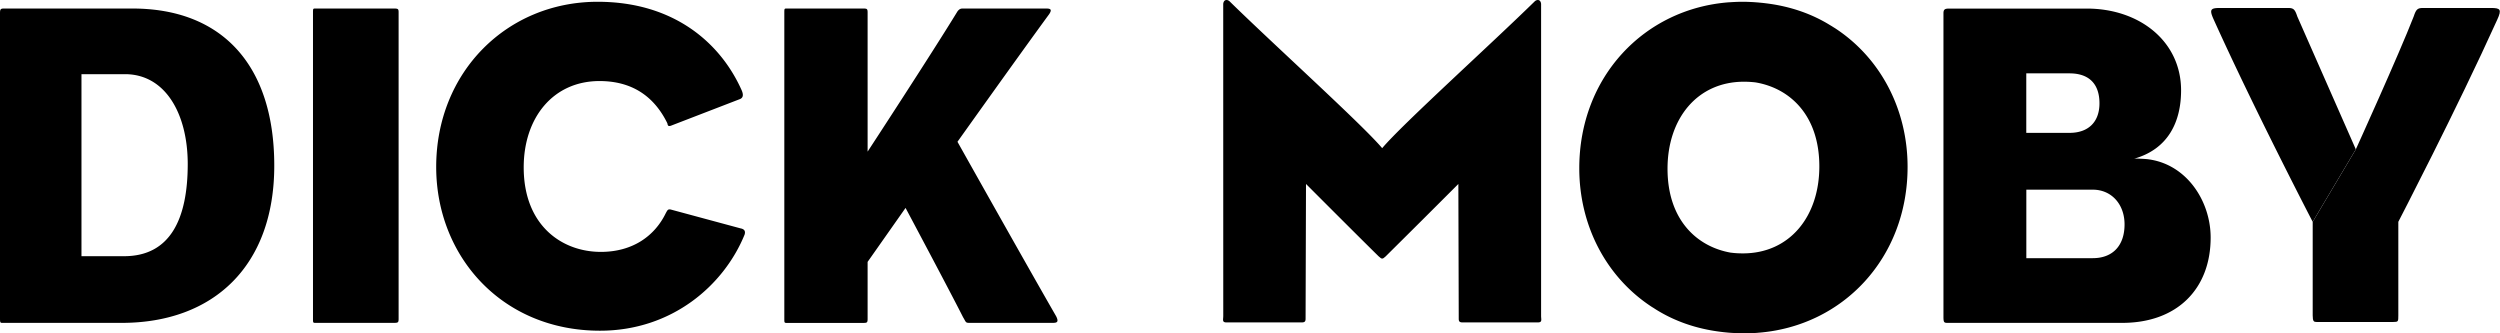
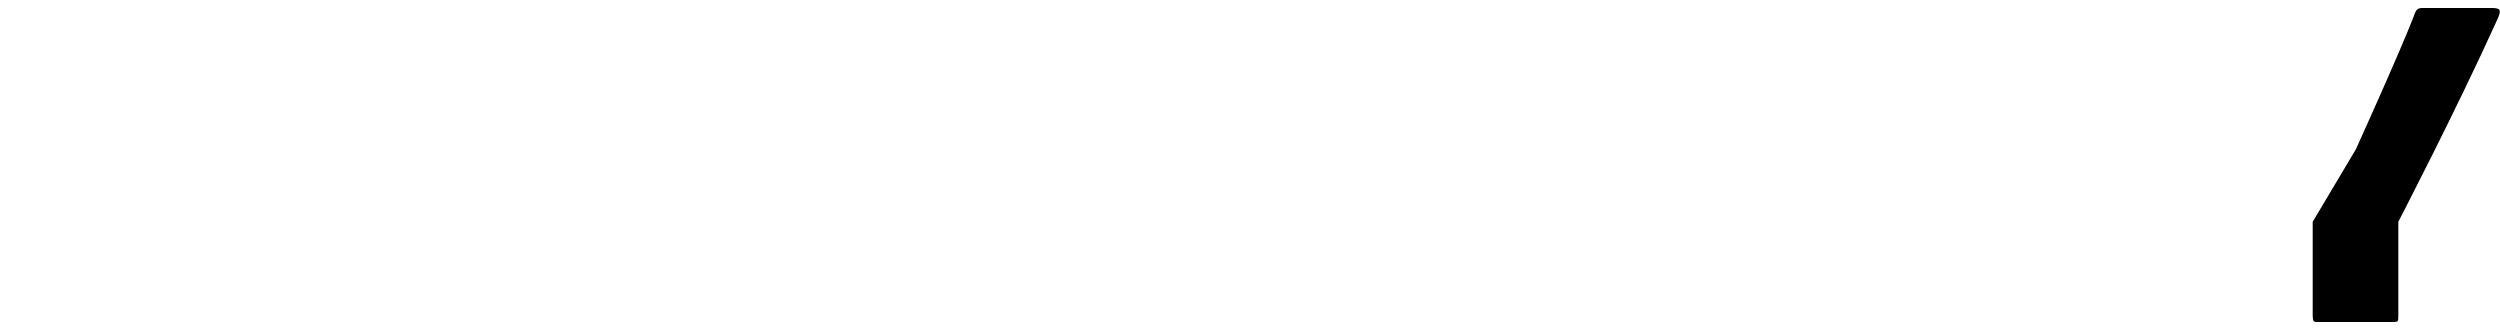
<svg xmlns="http://www.w3.org/2000/svg" width="180" height="24" fill="none">
  <path fill="#000" d="M166.514 15.97v6.74c0 .435.084.473.286.473h5.509c.37 0 .37-.034.37-.473v-6.74s4.198-8.086 7.123-14.555c.337-.74.232-.841-.469-.841h-4.875c-.401 0-.502.101-.67.608-1.075 2.763-4.168 9.57-4.168 9.57" />
-   <path fill="#000" d="M166.513 15.97s-4.202-8.086-7.123-14.555c-.337-.74-.232-.841.468-.841h4.876c.401 0 .502.101.67.608l4.215 9.57-3.106 5.219ZM8.932 18.446H5.866V5.34h3.133c2.898 0 4.518 2.837 4.518 6.482-.003 3.925-1.25 6.624-4.585 6.624ZM9.538.614H.273C.037.614 0 .68 0 .952V22.942c0 .338.037.305.273.305H8.76c6.604 0 10.987-4.088 10.987-11.32C19.747 4.6 15.906.614 9.538.614ZM28.36.614h-5.522c-.303 0-.303-.037-.303.3v22.028c0 .338 0 .304.303.304h5.522c.31 0 .34-.033.34-.304V.914c.004-.266-.03-.3-.34-.3ZM53.336 16.447l-5.02-1.355c-.239-.064-.27.071-.37.237-.812 1.689-2.426 2.807-4.683 2.807-2.797 0-5.556-1.892-5.556-6.084 0-3.58 2.122-6.216 5.458-6.216 2.288 0 3.908 1.048 4.885 3.04.03.17.068.244.27.17l4.983-1.922c.135-.071.273-.203.104-.609C51.891 3.097 48.522.128 43.03.128c-6.503 0-11.624 5.033-11.624 11.894 0 6.414 4.717 11.789 11.793 11.789 5.188 0 8.931-3.277 10.414-6.925.06-.206.023-.378-.277-.44ZM68.938 10.208S73.314 4.06 75.54 1.02c.203-.308.135-.406-.202-.406h-6.03c-.132 0-.236.034-.368.203-1.856 3.04-6.472 10.1-6.472 10.1V.918c0-.266-.03-.304-.303-.304h-5.391c-.303 0-.303-.037-.303.304v22.025c0 .338 0 .307.303.307h5.39c.273 0 .304-.033.304-.307v-4.087L65.2 14.97s3.134 5.878 4.141 7.87c.206.335.168.406.438.406h6.028c.306 0 .438-.07.235-.476-2.122-3.682-7.105-12.563-7.105-12.563ZM110.959.28c-.034-.337-.304-.337-.469-.172-3.093 3.034-9.541 8.854-10.973 10.56-1.435-1.706-7.884-7.526-10.974-10.56-.168-.165-.434-.165-.471.173l.003 22.463c0 .274-.101.47.232.47h5.425c.236 0 .27-.102.27-.27l.03-9.699s3.982 3.99 5.225 5.206c.03.027.061.05.084.07.068.061.119.095.166.095h.017c.05 0 .097-.03.168-.094.03-.02.054-.044.084-.071a1313.26 1313.26 0 0 0 5.226-5.206l.027 9.699c0 .168.033.27.269.27h5.425c.337 0 .236-.2.236-.47V.281ZM150.68 18.588h-4.784v-4.932h4.784c1.348 0 2.288 1.051 2.288 2.5 0 1.55-.873 2.432-2.288 2.432Zm-4.788-13.306h3.113c1.385 0 2.157.737 2.157 2.159 0 1.317-.775 2.125-2.157 2.125h-3.113V5.282Zm8.662 6.172s-.67-.05-.859-.03h-.027c2.433-.693 3.37-2.642 3.37-4.919 0-3.513-2.972-5.888-6.796-5.888h-9.909c-.303 0-.404.065-.404.338v21.822c0 .436.033.47.306.47h12.564c3.972 0 6.368-2.463 6.368-6.145 0-2.635-1.752-5.344-4.613-5.648ZM124.634 18.193c-.01 0-.017-.003-.027-.003-2.419-.426-4.545-2.348-4.545-6.04 0-3.611 2.14-6.266 5.502-6.266.283 0 .556.017.819.047.013.003.024.003.037.007.01 0 .017.003.027.003 2.419.426 4.545 2.348 4.545 6.04 0 3.611-2.139 6.263-5.502 6.263-.283 0-.556-.014-.819-.047-.013 0-.023-.004-.037-.004Zm12.712-6.178c0-4.111-1.92-7.793-5.148-9.935a3.305 3.305 0 0 0-.155-.098c-.087-.054-.172-.111-.263-.162-1.29-.8-2.836-1.365-4.652-1.584-.182-.024-.364-.04-.55-.058l-.256-.02c-.286-.017-.572-.03-.866-.03h-.027c-.309 0-.616.017-.923.037h-.023c-6.099.463-10.775 5.37-10.775 11.948 0 4.11 1.92 7.793 5.148 9.934.051.034.101.068.155.098.088.055.172.112.26.166 1.29.797 2.836 1.365 4.652 1.584.182.024.364.04.55.058.084.006.171.013.259.017.286.017.573.03.866.03h.03c.31 0 .617-.014.92-.037.007 0 .017-.004.024-.004 6.098-.459 10.774-5.367 10.774-11.944Z" />
</svg>